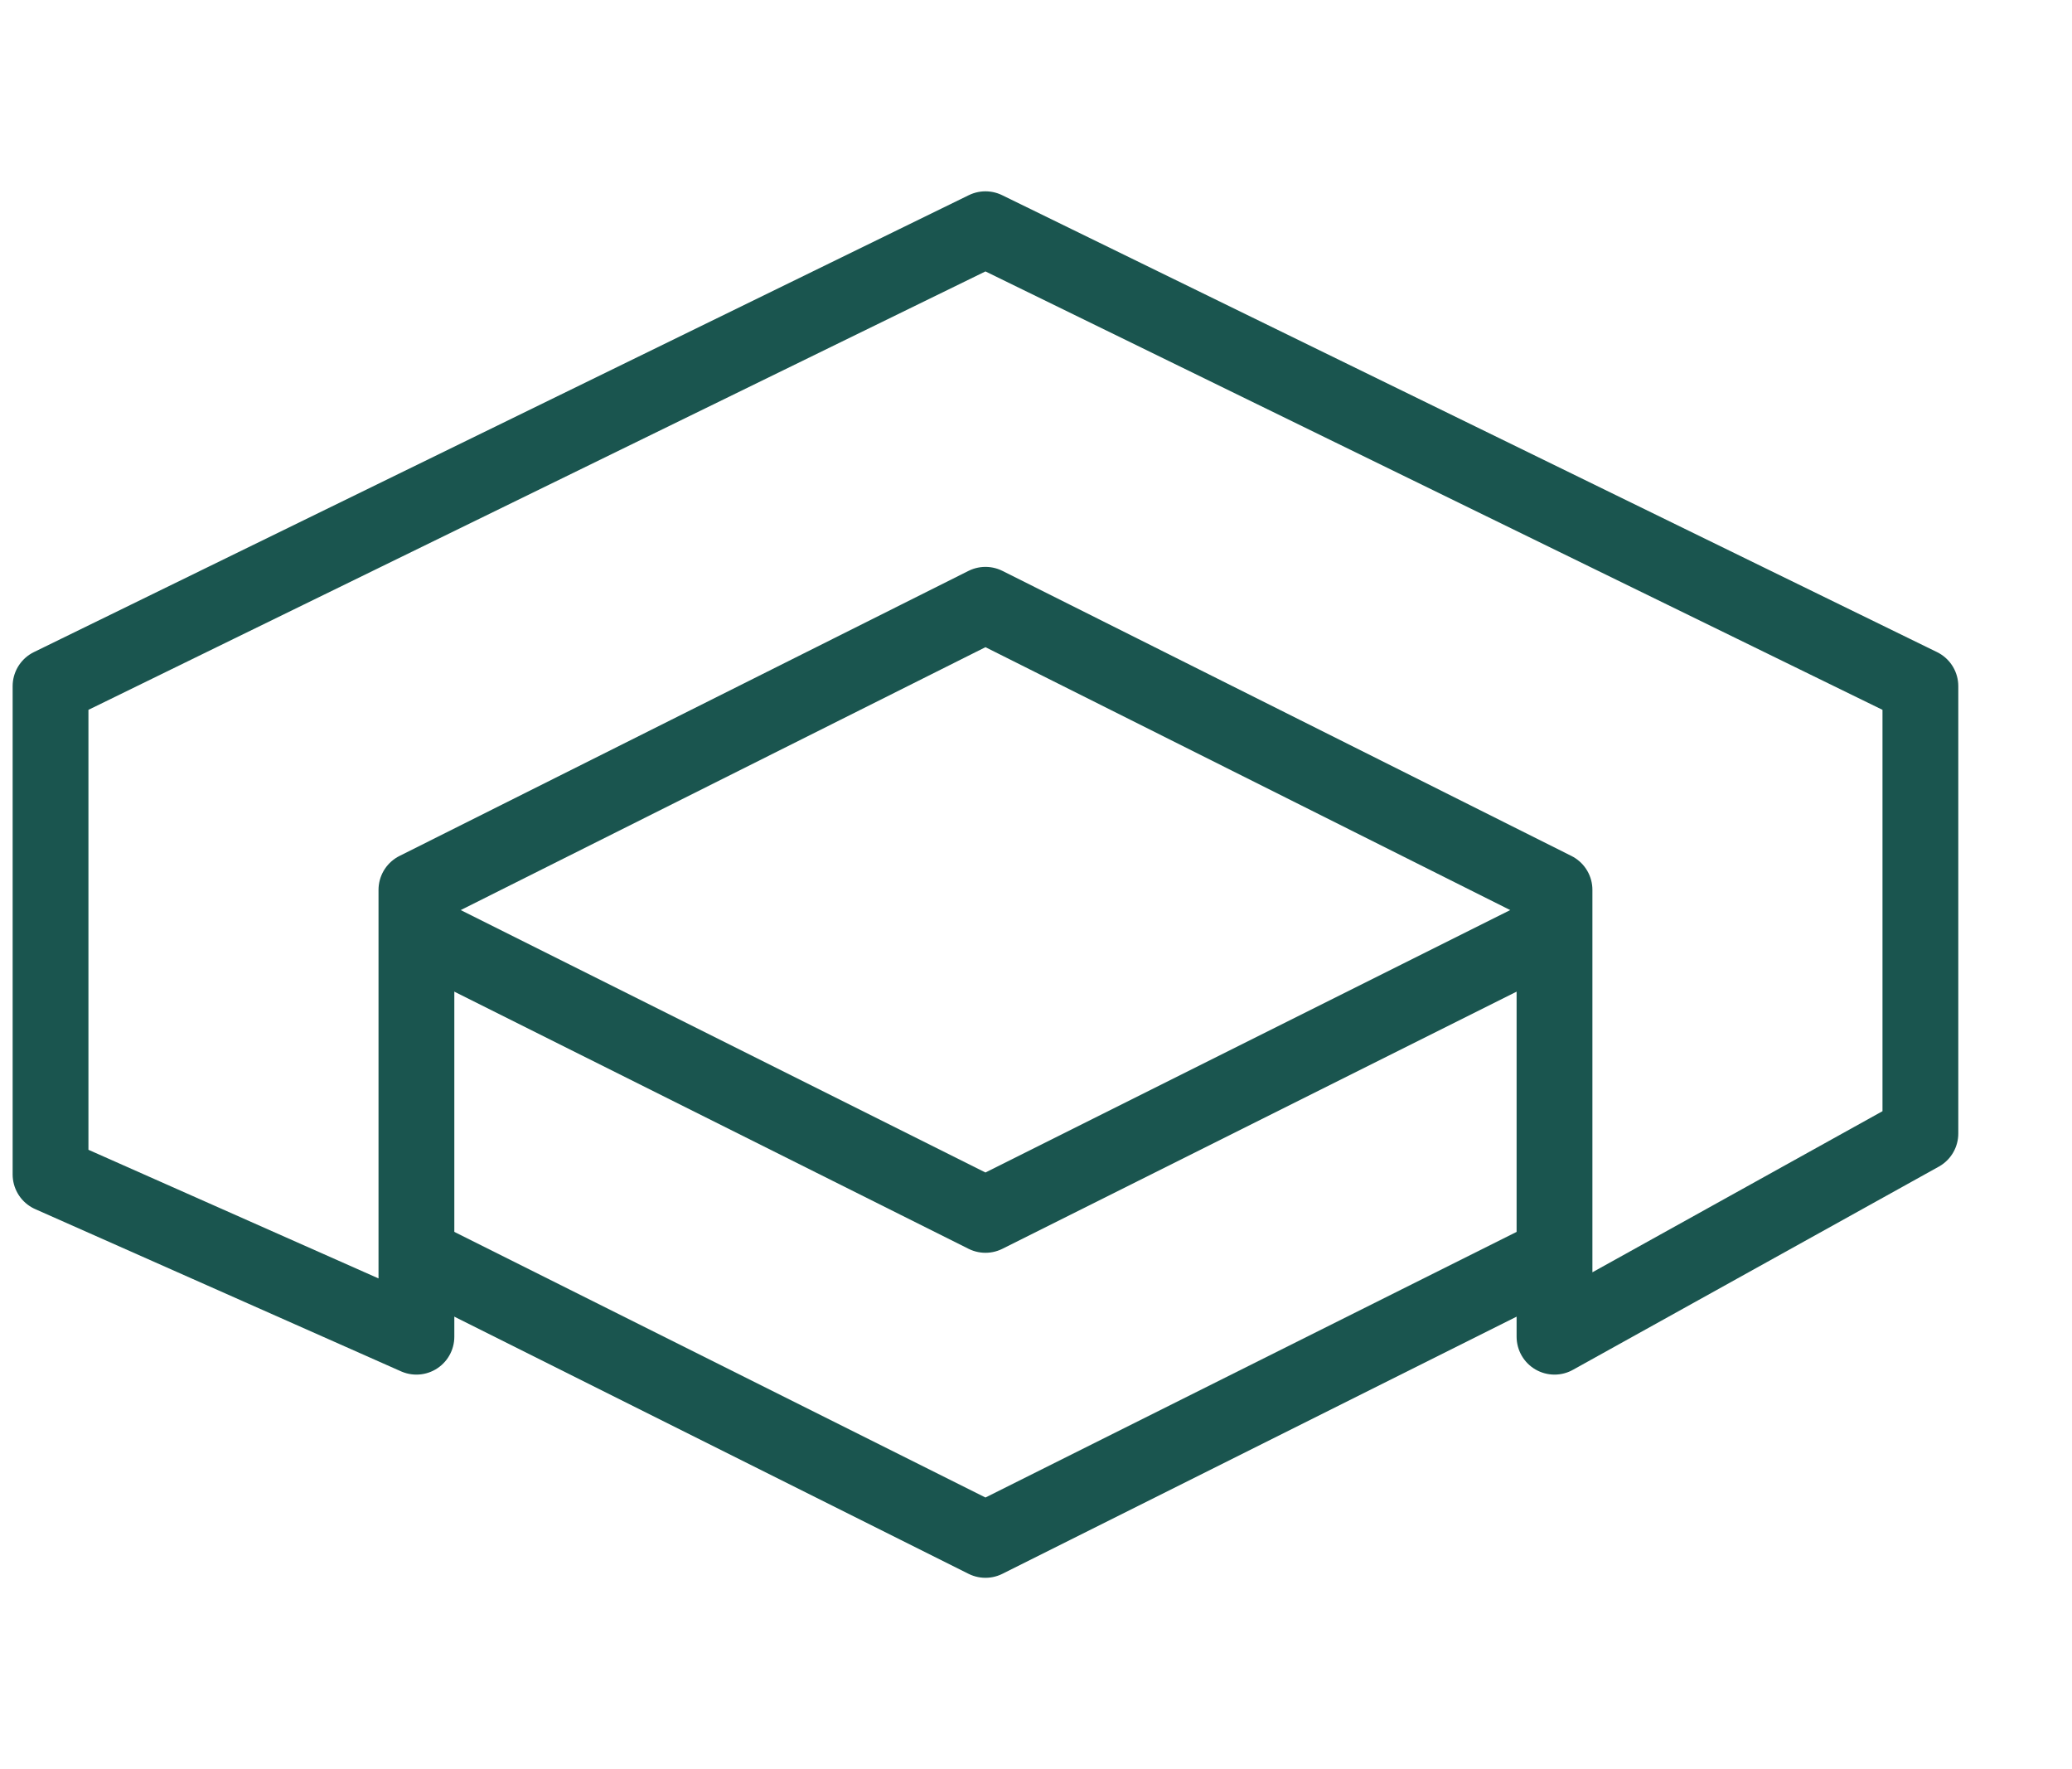
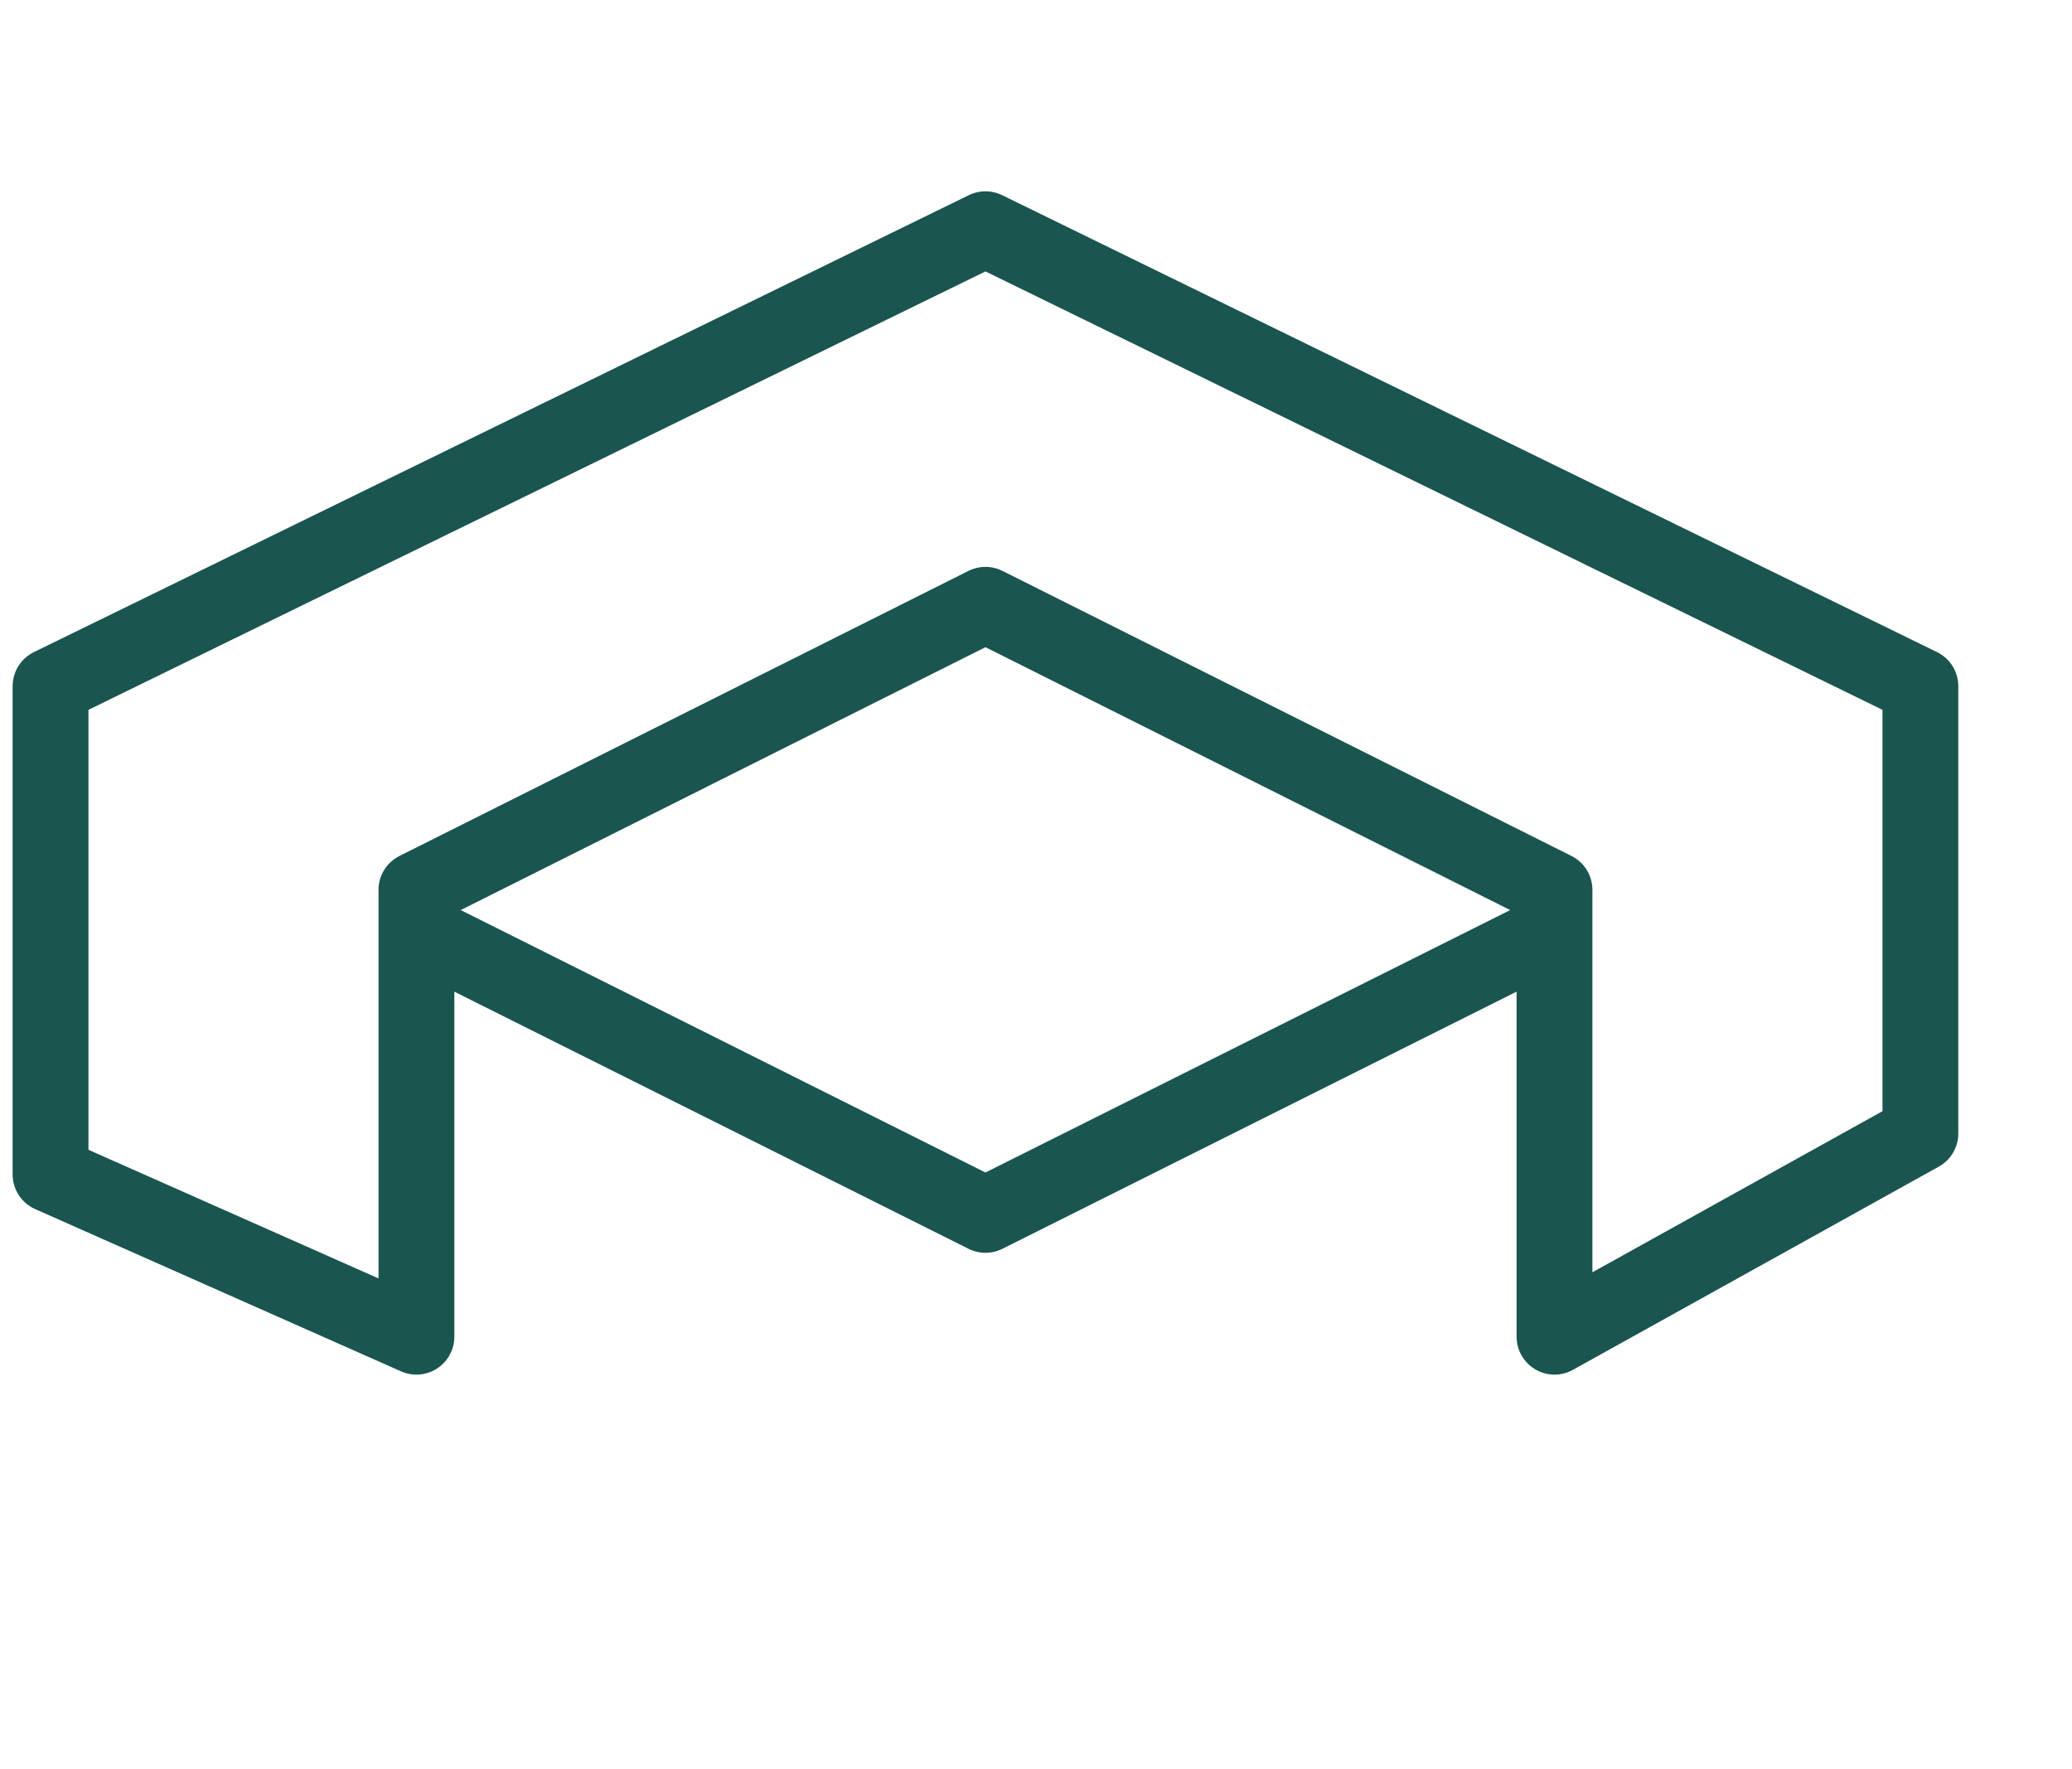
<svg xmlns="http://www.w3.org/2000/svg" width="41" height="35" viewBox="0 0 41 35" fill="none">
  <path d="M8.24 18.405L19.5 24.035L30.76 18.405" stroke="#1A554F" stroke-width="1.5" stroke-miterlimit="10" stroke-linejoin="round" />
-   <path d="M8.24 24.835L19.5 30.465L30.76 24.835" stroke="#1A554F" stroke-width="1.5" stroke-miterlimit="10" stroke-linejoin="round" />
  <path d="M8.24 26.445V17.605L19.5 11.965L30.76 17.605V26.445L38 22.425V13.575L19.5 4.535L1 13.575V23.235L8.24 26.445Z" stroke="#1A554F" stroke-width="1.5" stroke-miterlimit="10" stroke-linejoin="round" />
</svg>